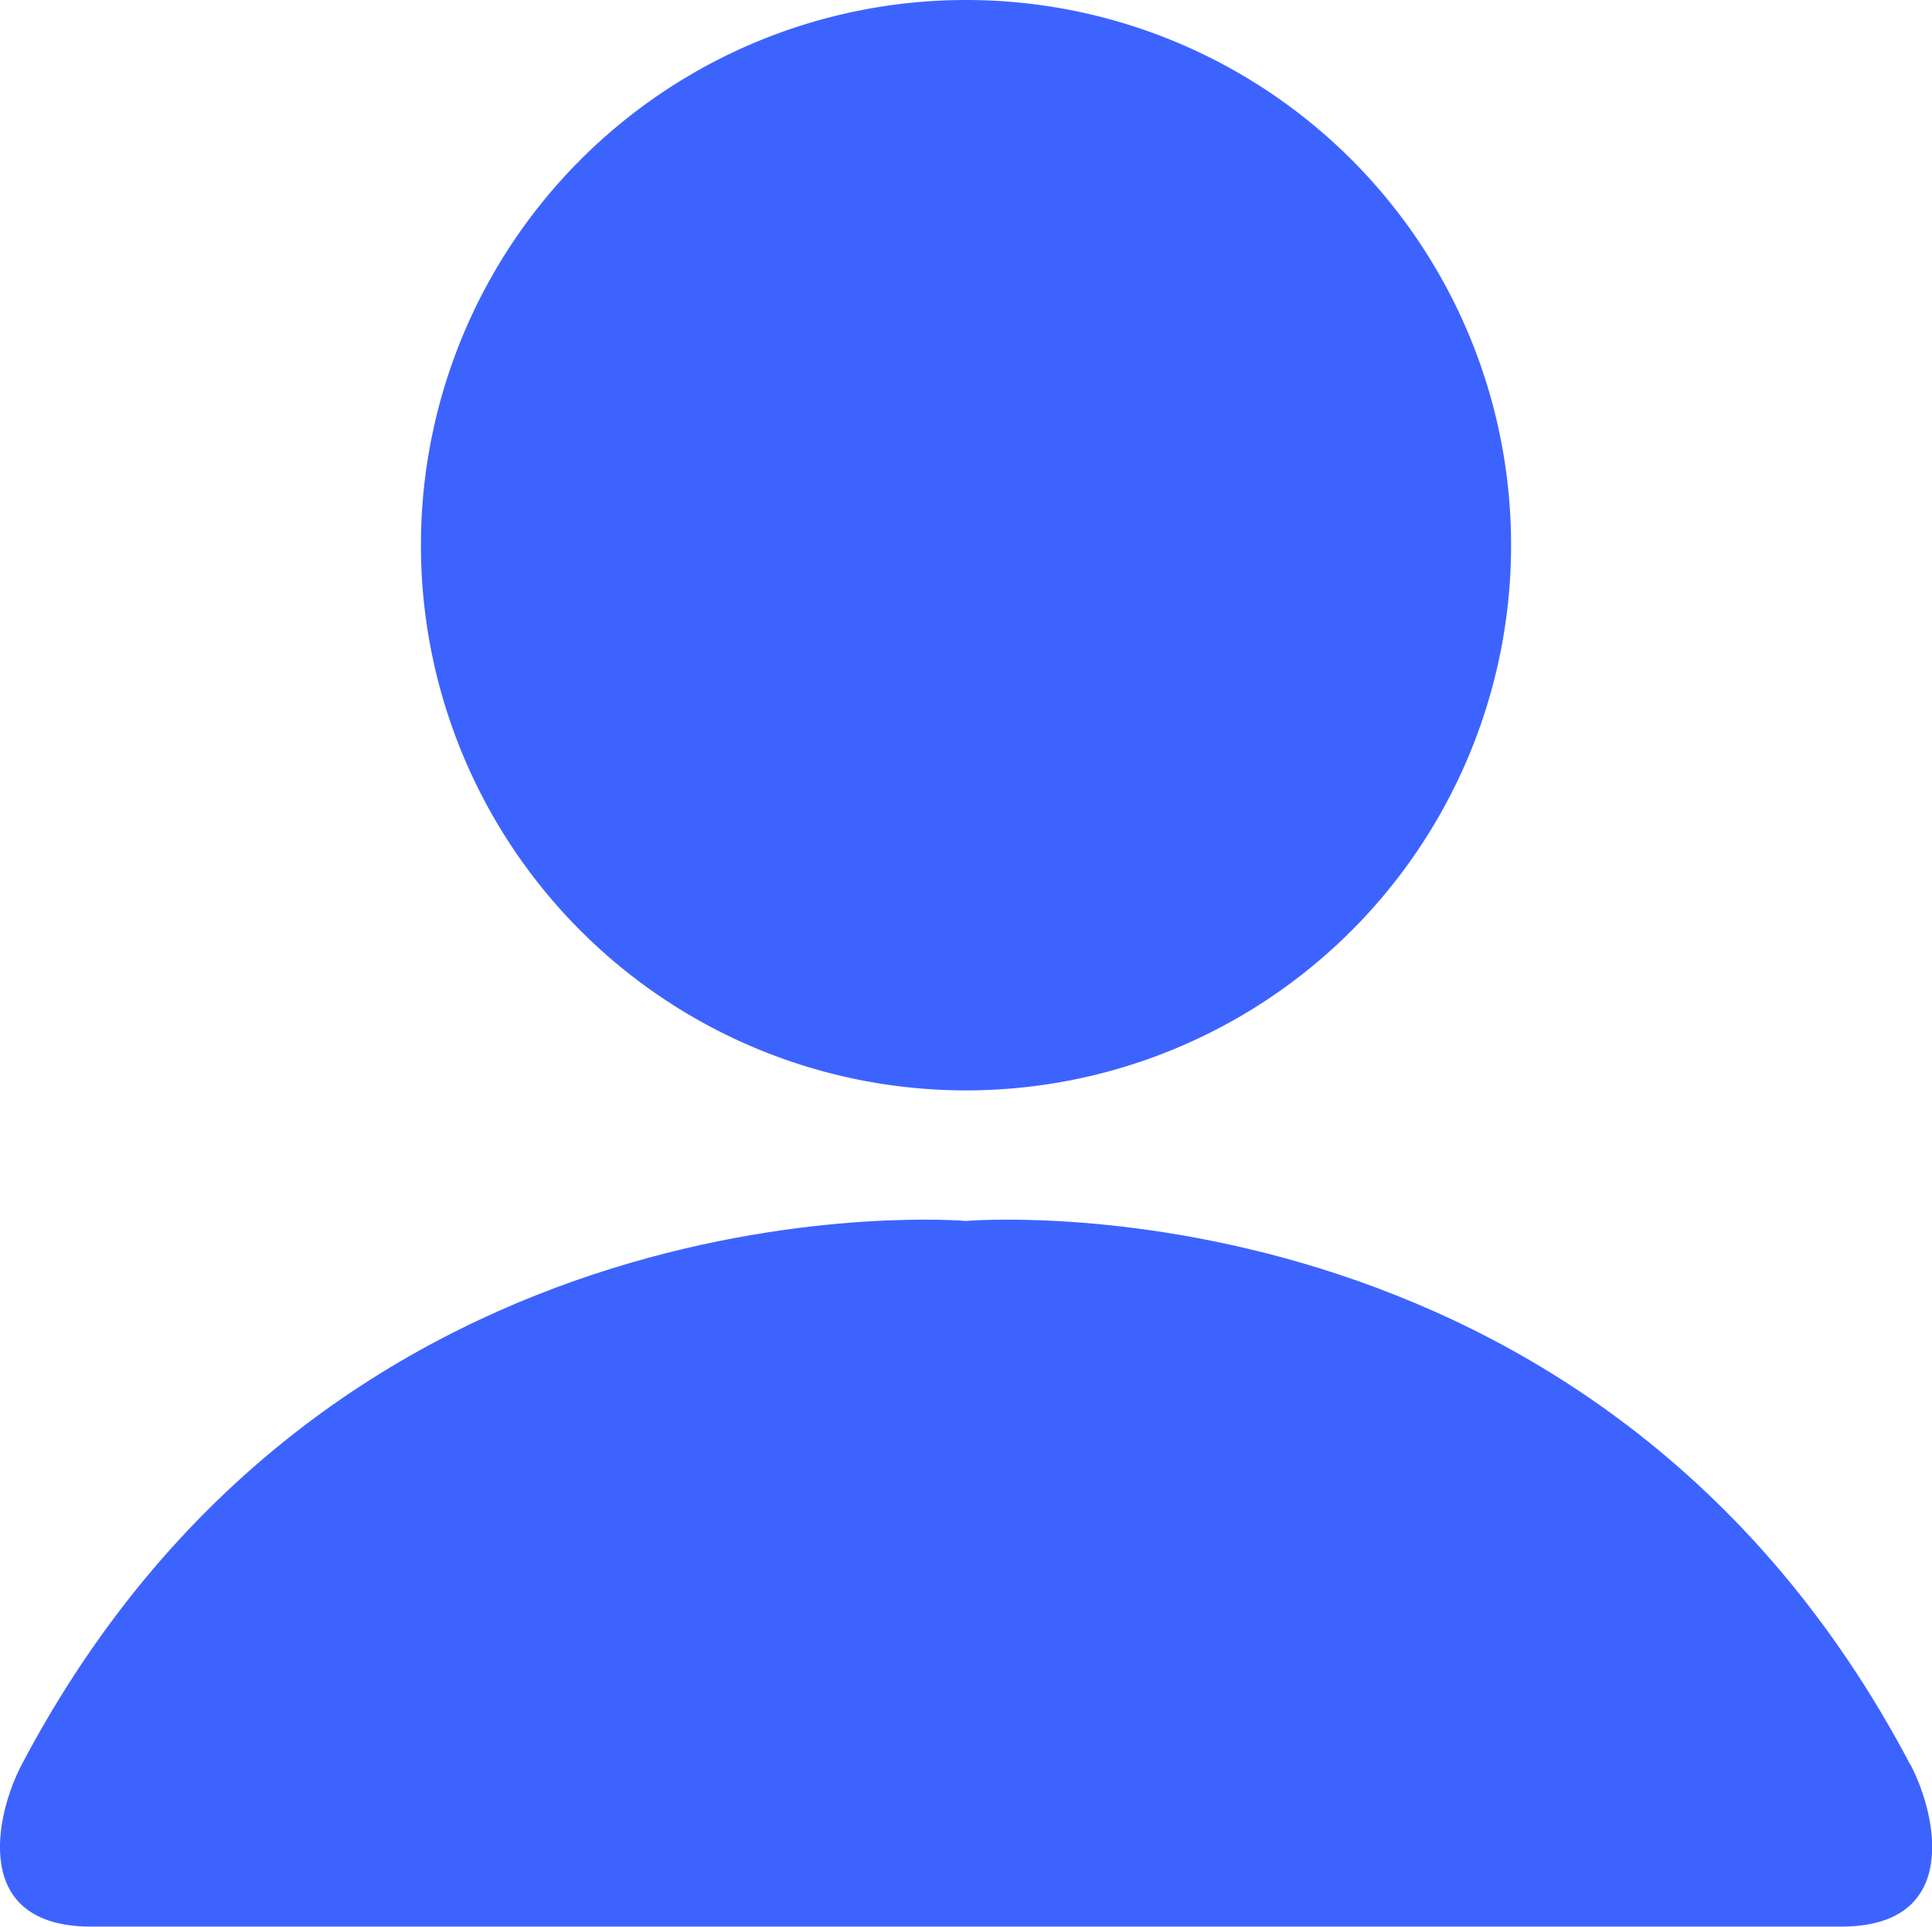
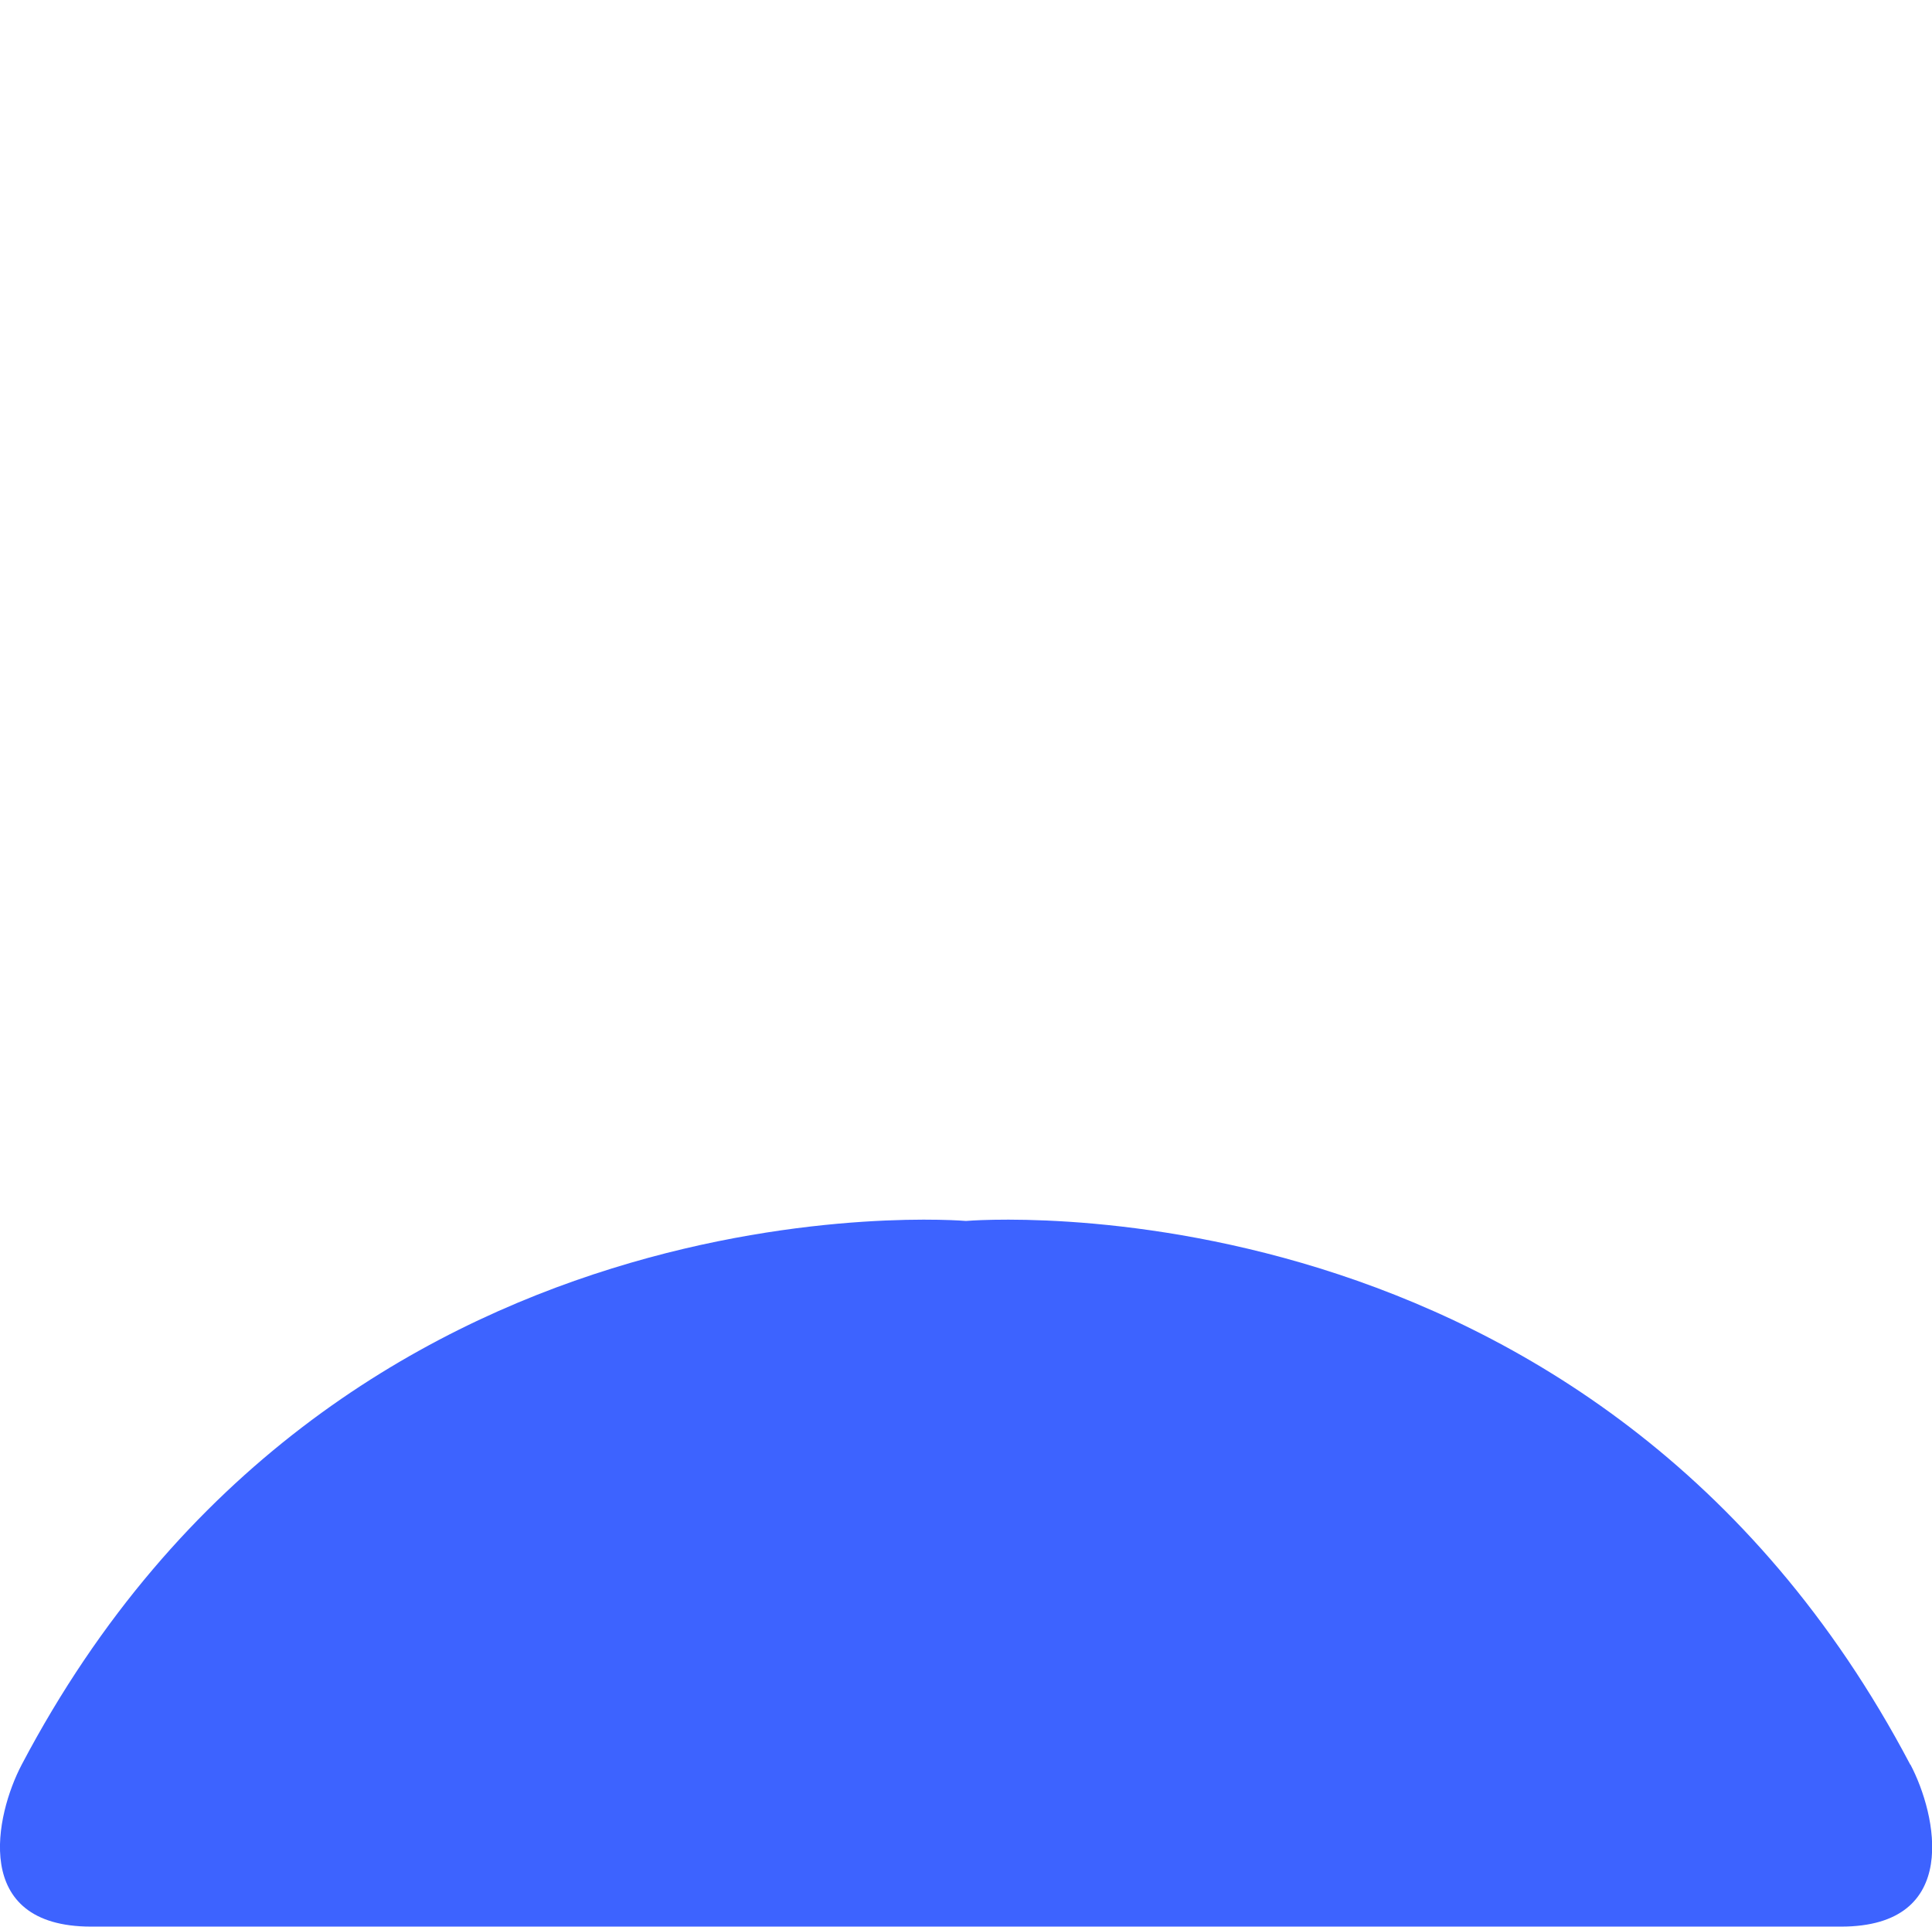
<svg xmlns="http://www.w3.org/2000/svg" width="48.222" height="48.078" viewBox="0 0 48.222 48.078">
  <g id="Group_1199" data-name="Group 1199" transform="translate(0 0.001)">
-     <path id="Path_2565" data-name="Path 2565" d="M254.184,181.663a13.605,13.605,0,1,1-13.605-13.605,13.6,13.6,0,0,1,13.605,13.605" transform="translate(-216.468 -168.059)" fill="#3d63ff" />
    <path id="Path_2566" data-name="Path 2566" d="M213.526,378.075c-7.861-14.931-23.57-13.568-23.57-13.568s-15.708-1.364-23.57,13.571c-.649,1.234-1.284,4.038,1.733,4.038H211.8c3.017,0,2.38-2.809,1.731-4.041Z" transform="translate(-165.846 -334.04)" fill="#3d63ff" />
  </g>
</svg>